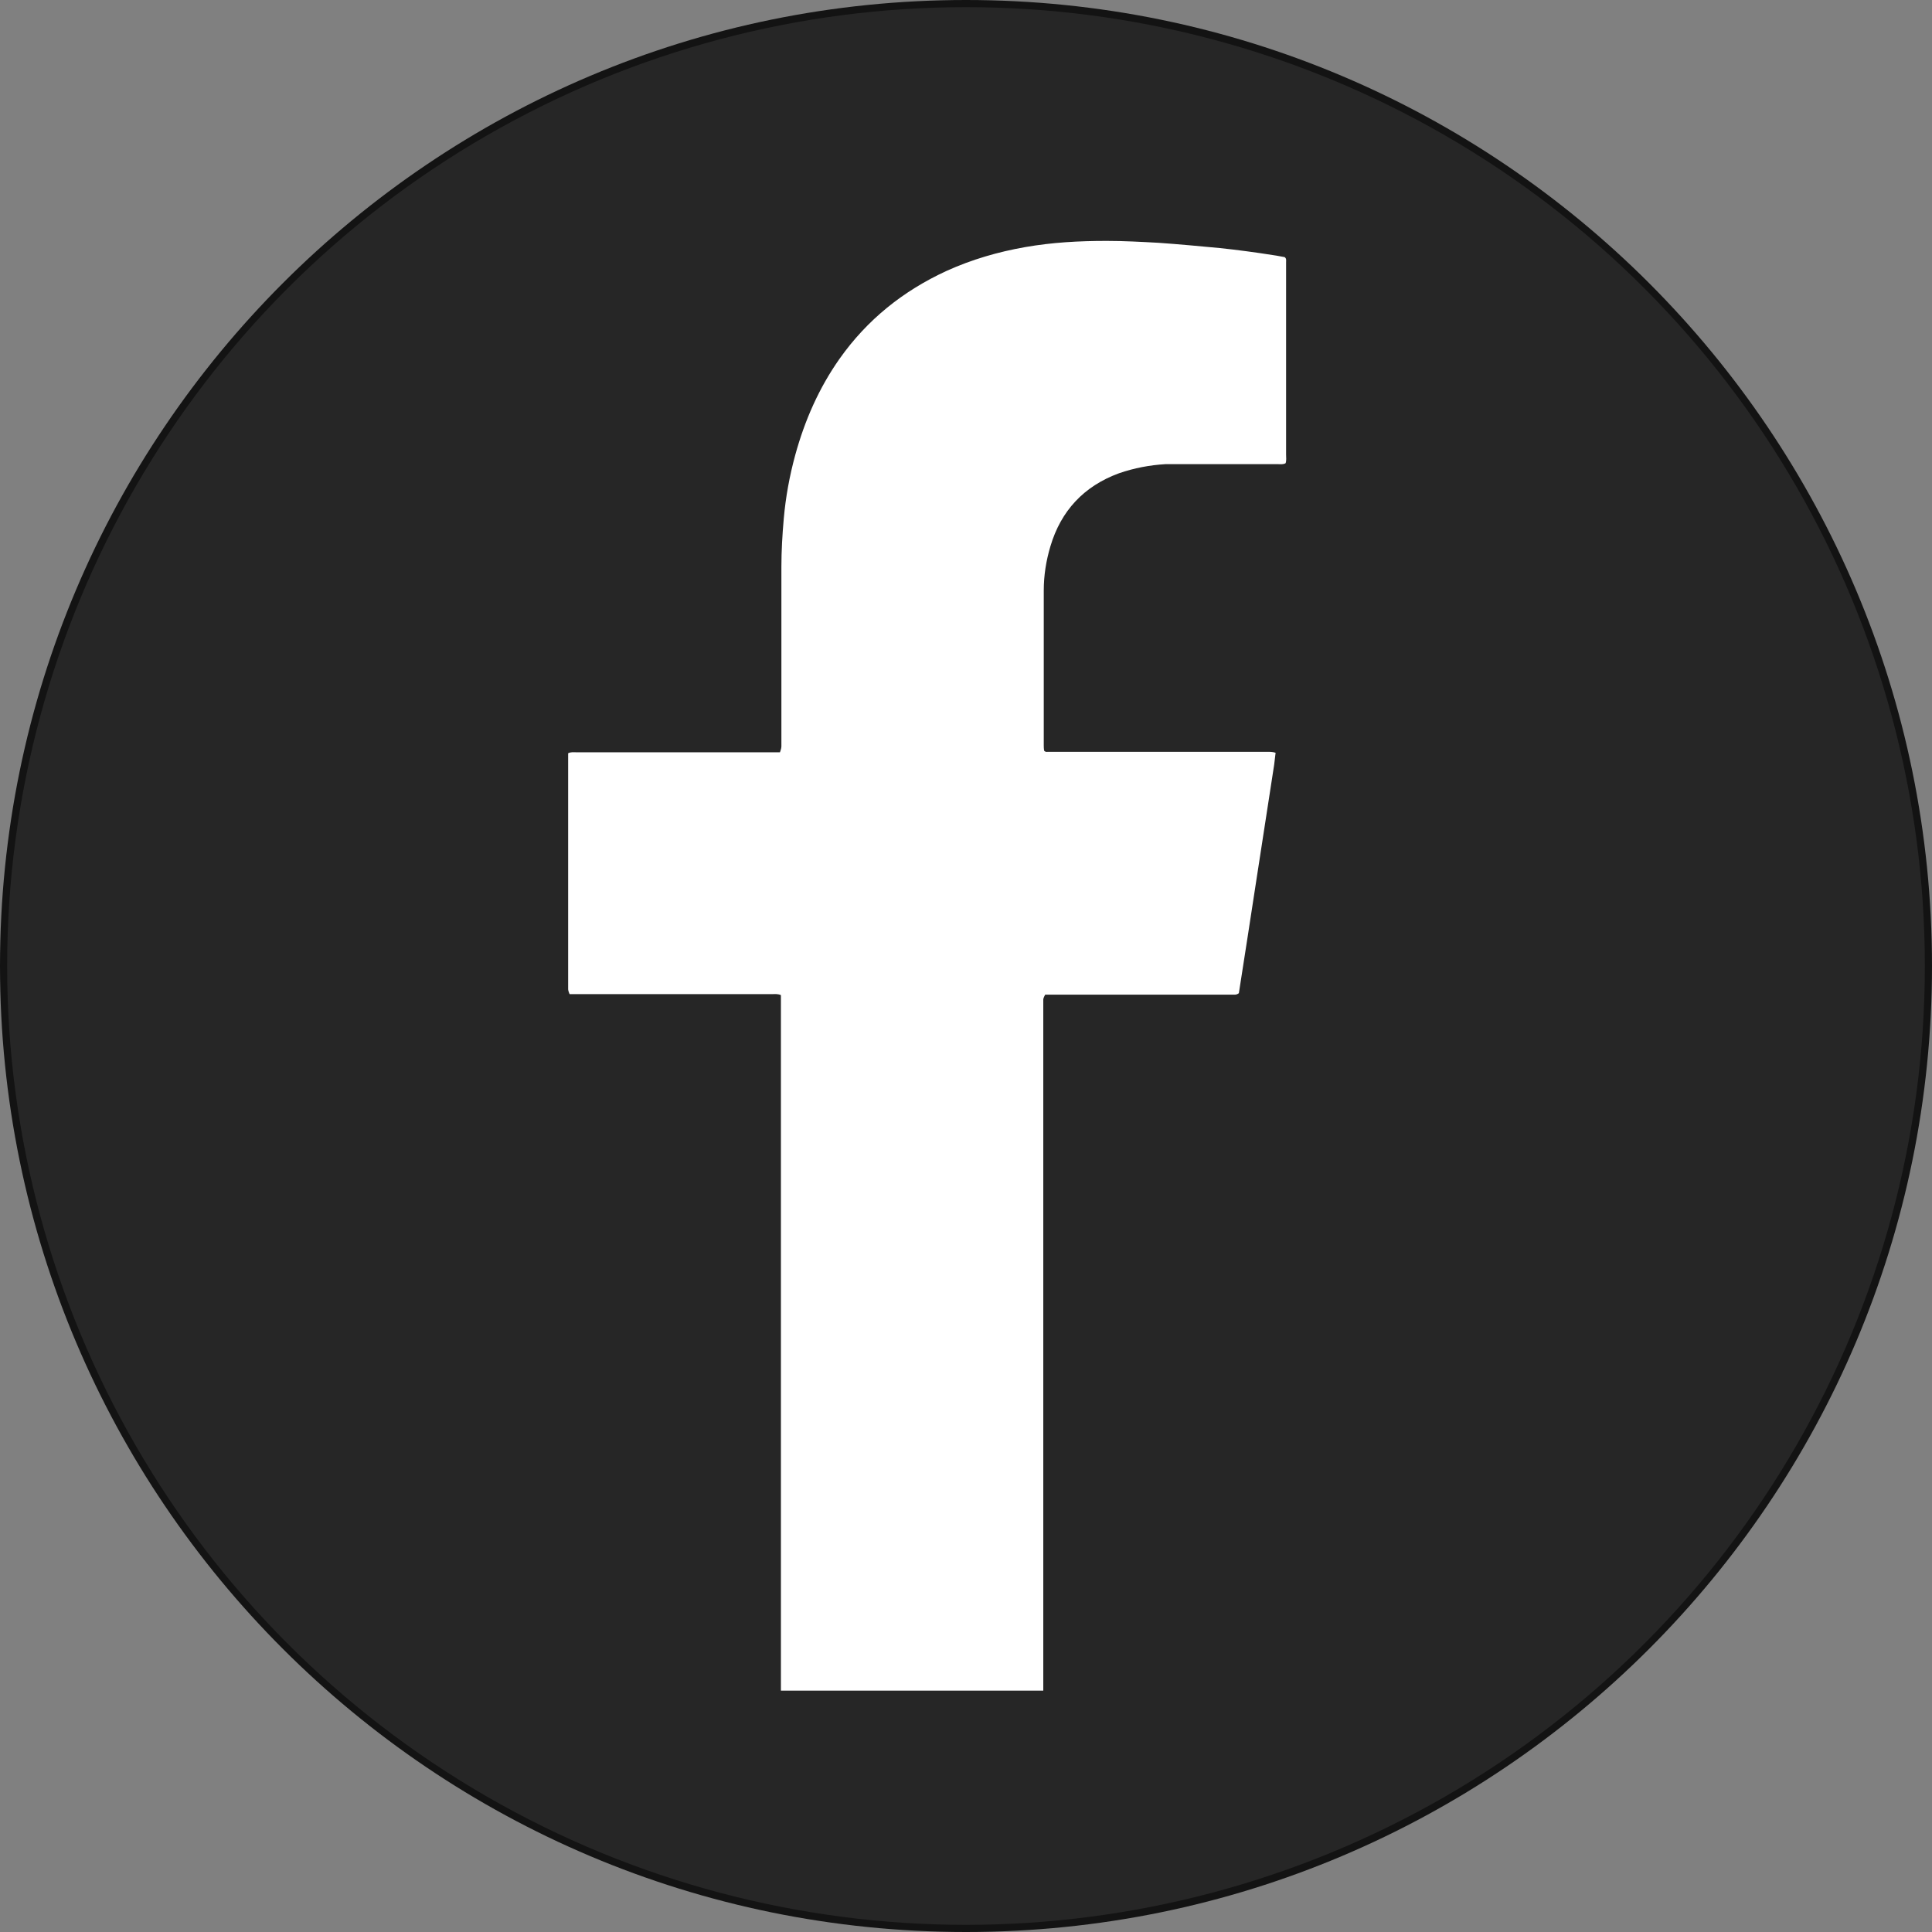
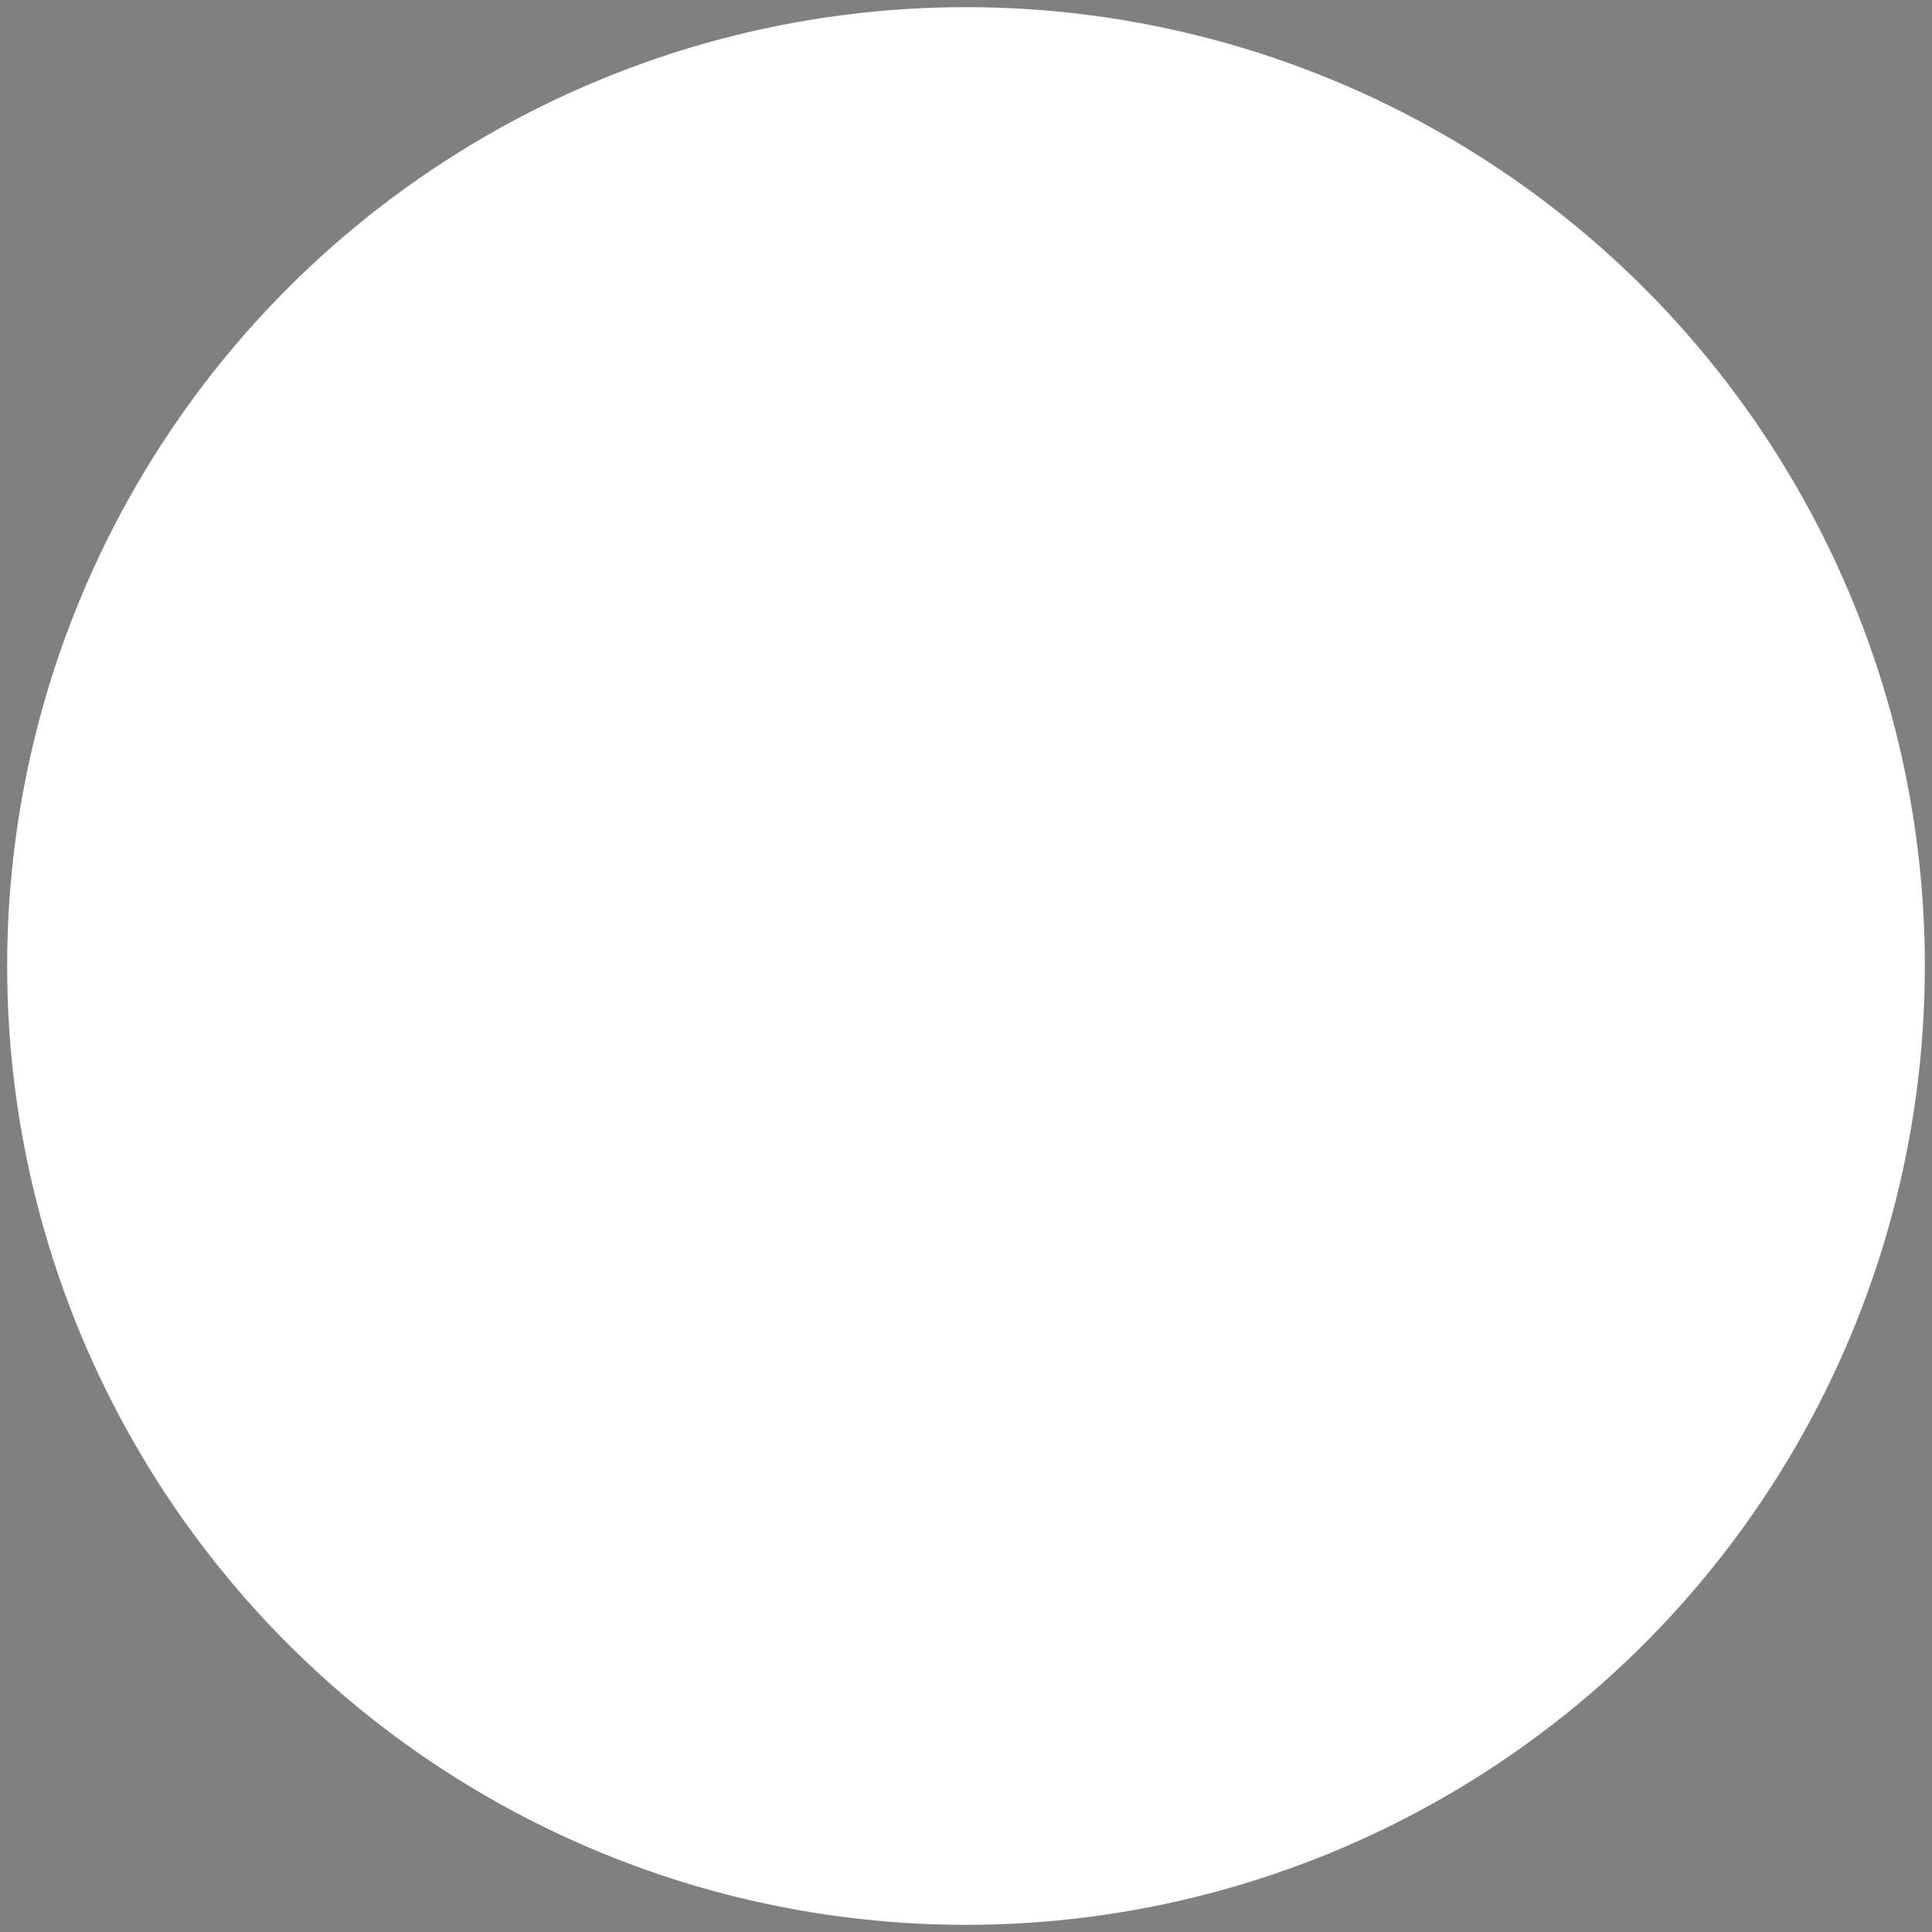
<svg xmlns="http://www.w3.org/2000/svg" viewBox="0 0 40.5 40.5">
  <rect x="0" y="0" width="40.5" height="40.5" fill="#808080" stroke="none" />
  <defs>
    <style>.cls-1{clip-path:url(#clippath);}.cls-2{fill:none;}.cls-2,.cls-3,.cls-4{stroke-width:0px;}.cls-5{clip-path:url(#clippath-1);}.cls-6{clip-path:url(#clippath-2);}.cls-7{opacity:.85;}.cls-4{fill:#fff;}</style>
    <clipPath id="clippath">
      <rect class="cls-2" width="40.5" height="40.5" />
    </clipPath>
    <clipPath id="clippath-1">
      <rect class="cls-2" width="40.5" height="40.5" />
    </clipPath>
    <clipPath id="clippath-2">
-       <rect class="cls-2" x="-9" y="-7" width="58.5" height="48.5" />
-     </clipPath>
+       </clipPath>
  </defs>
  <g id="Layer_3">
    <circle class="cls-4" cx="20.25" cy="20.25" r="20.1" />
  </g>
  <g id="Layer_1">
    <g class="cls-1">
      <g class="cls-5">
        <g class="cls-7">
          <g class="cls-6">
            <path class="cls-3" d="M26.96,6.05v3.48c0,.06.01.12-.01.18-.05.03-.11.02-.16.02h-2.36c-.33.02-.65.08-.97.19-.74.27-1.22.79-1.44,1.53-.09.3-.14.61-.14.93v3.25s0,.08.01.11c.03.03.06.02.09.02h4.58c.06,0,.12,0,.18.02-.01.09-.02.17-.03.25-.25,1.6-.49,3.2-.74,4.79-.05.04-.1.03-.15.03h-3.91s-.04.07-.04.1v14.49h-5.5v-14.58c-.07-.03-.13-.02-.19-.02h-4.24s-.03-.07-.03-.1v-4.95c.06-.03.12-.02.17-.02h4.27s.03-.08.03-.12v-3.76c0-.34.02-.68.05-1.02.04-.45.12-.89.24-1.33.2-.73.5-1.41.93-2.02.58-.82,1.33-1.42,2.24-1.84.53-.24,1.08-.4,1.65-.5s1.13-.13,1.71-.13c.36,0,.73.02,1.09.04.43.03.85.07,1.28.11.38.04.75.09,1.13.15.08.01.16.03.23.04.04.03.03.07.03.1v.56M40.5,20.25C40.5,9.07,31.43,0,20.25,0S0,9.07,0,20.25s9.07,20.25,20.25,20.25,20.25-9.07,20.25-20.25" />
          </g>
        </g>
      </g>
    </g>
  </g>
</svg>